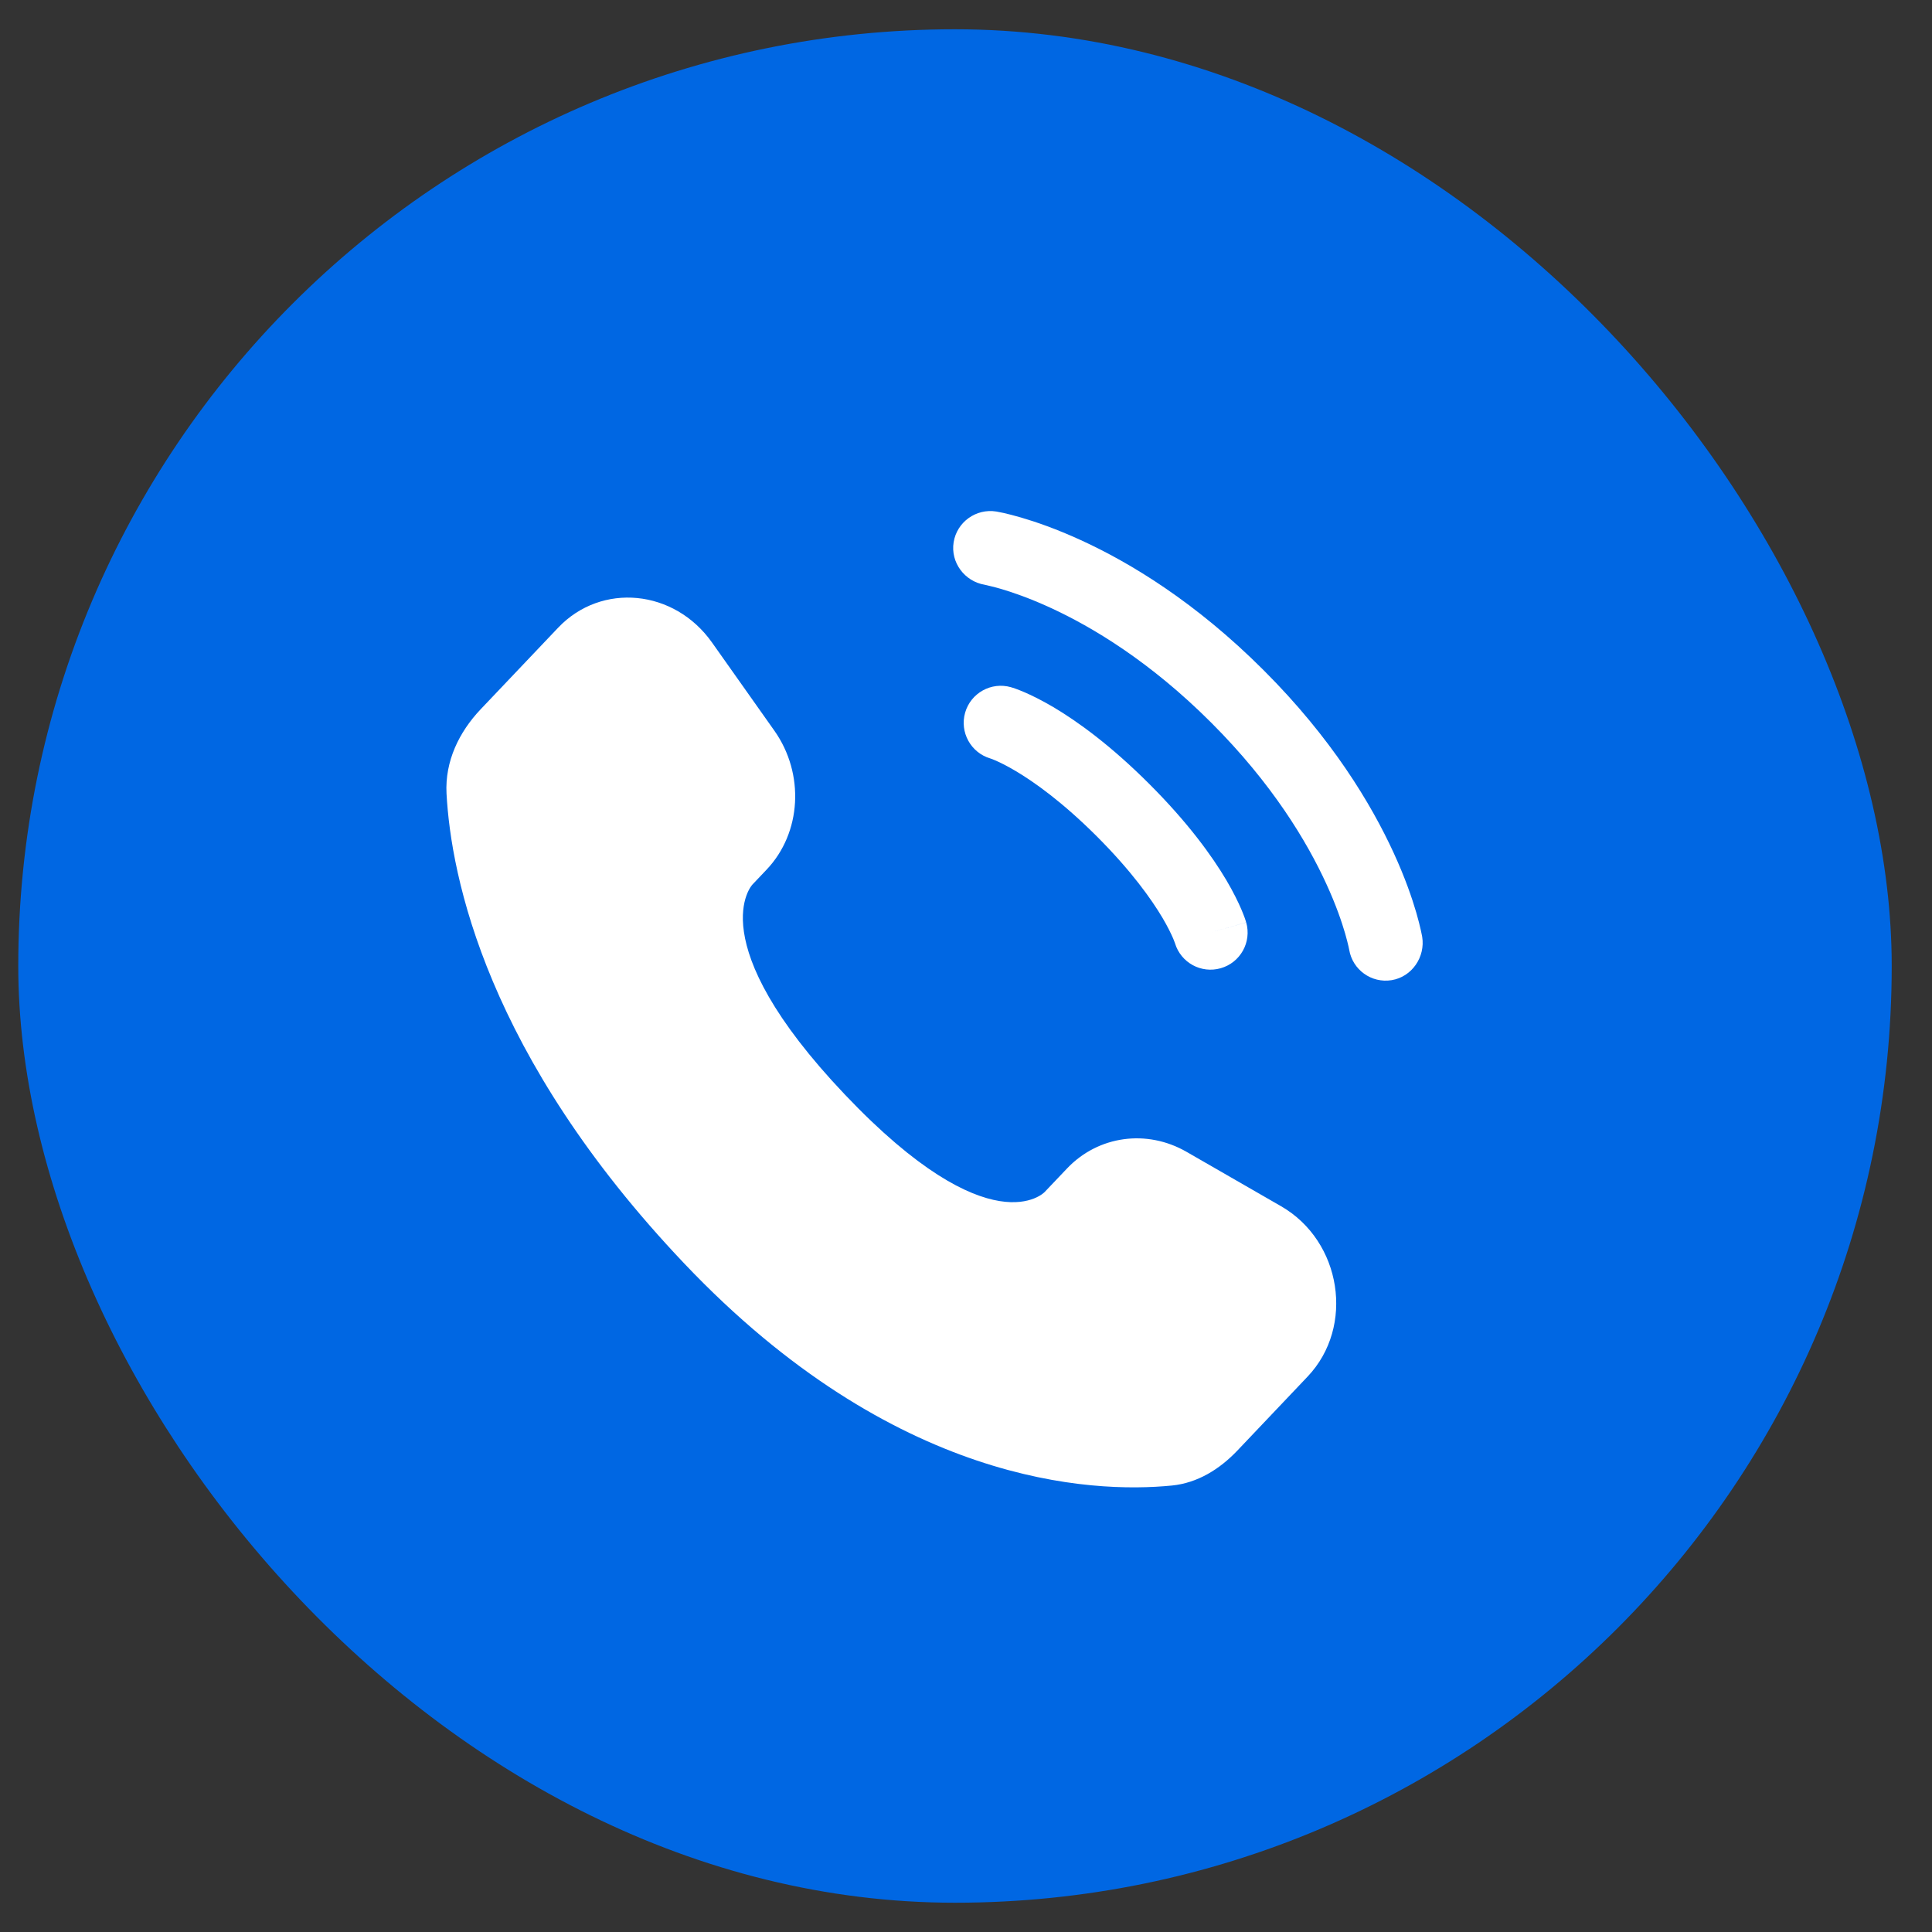
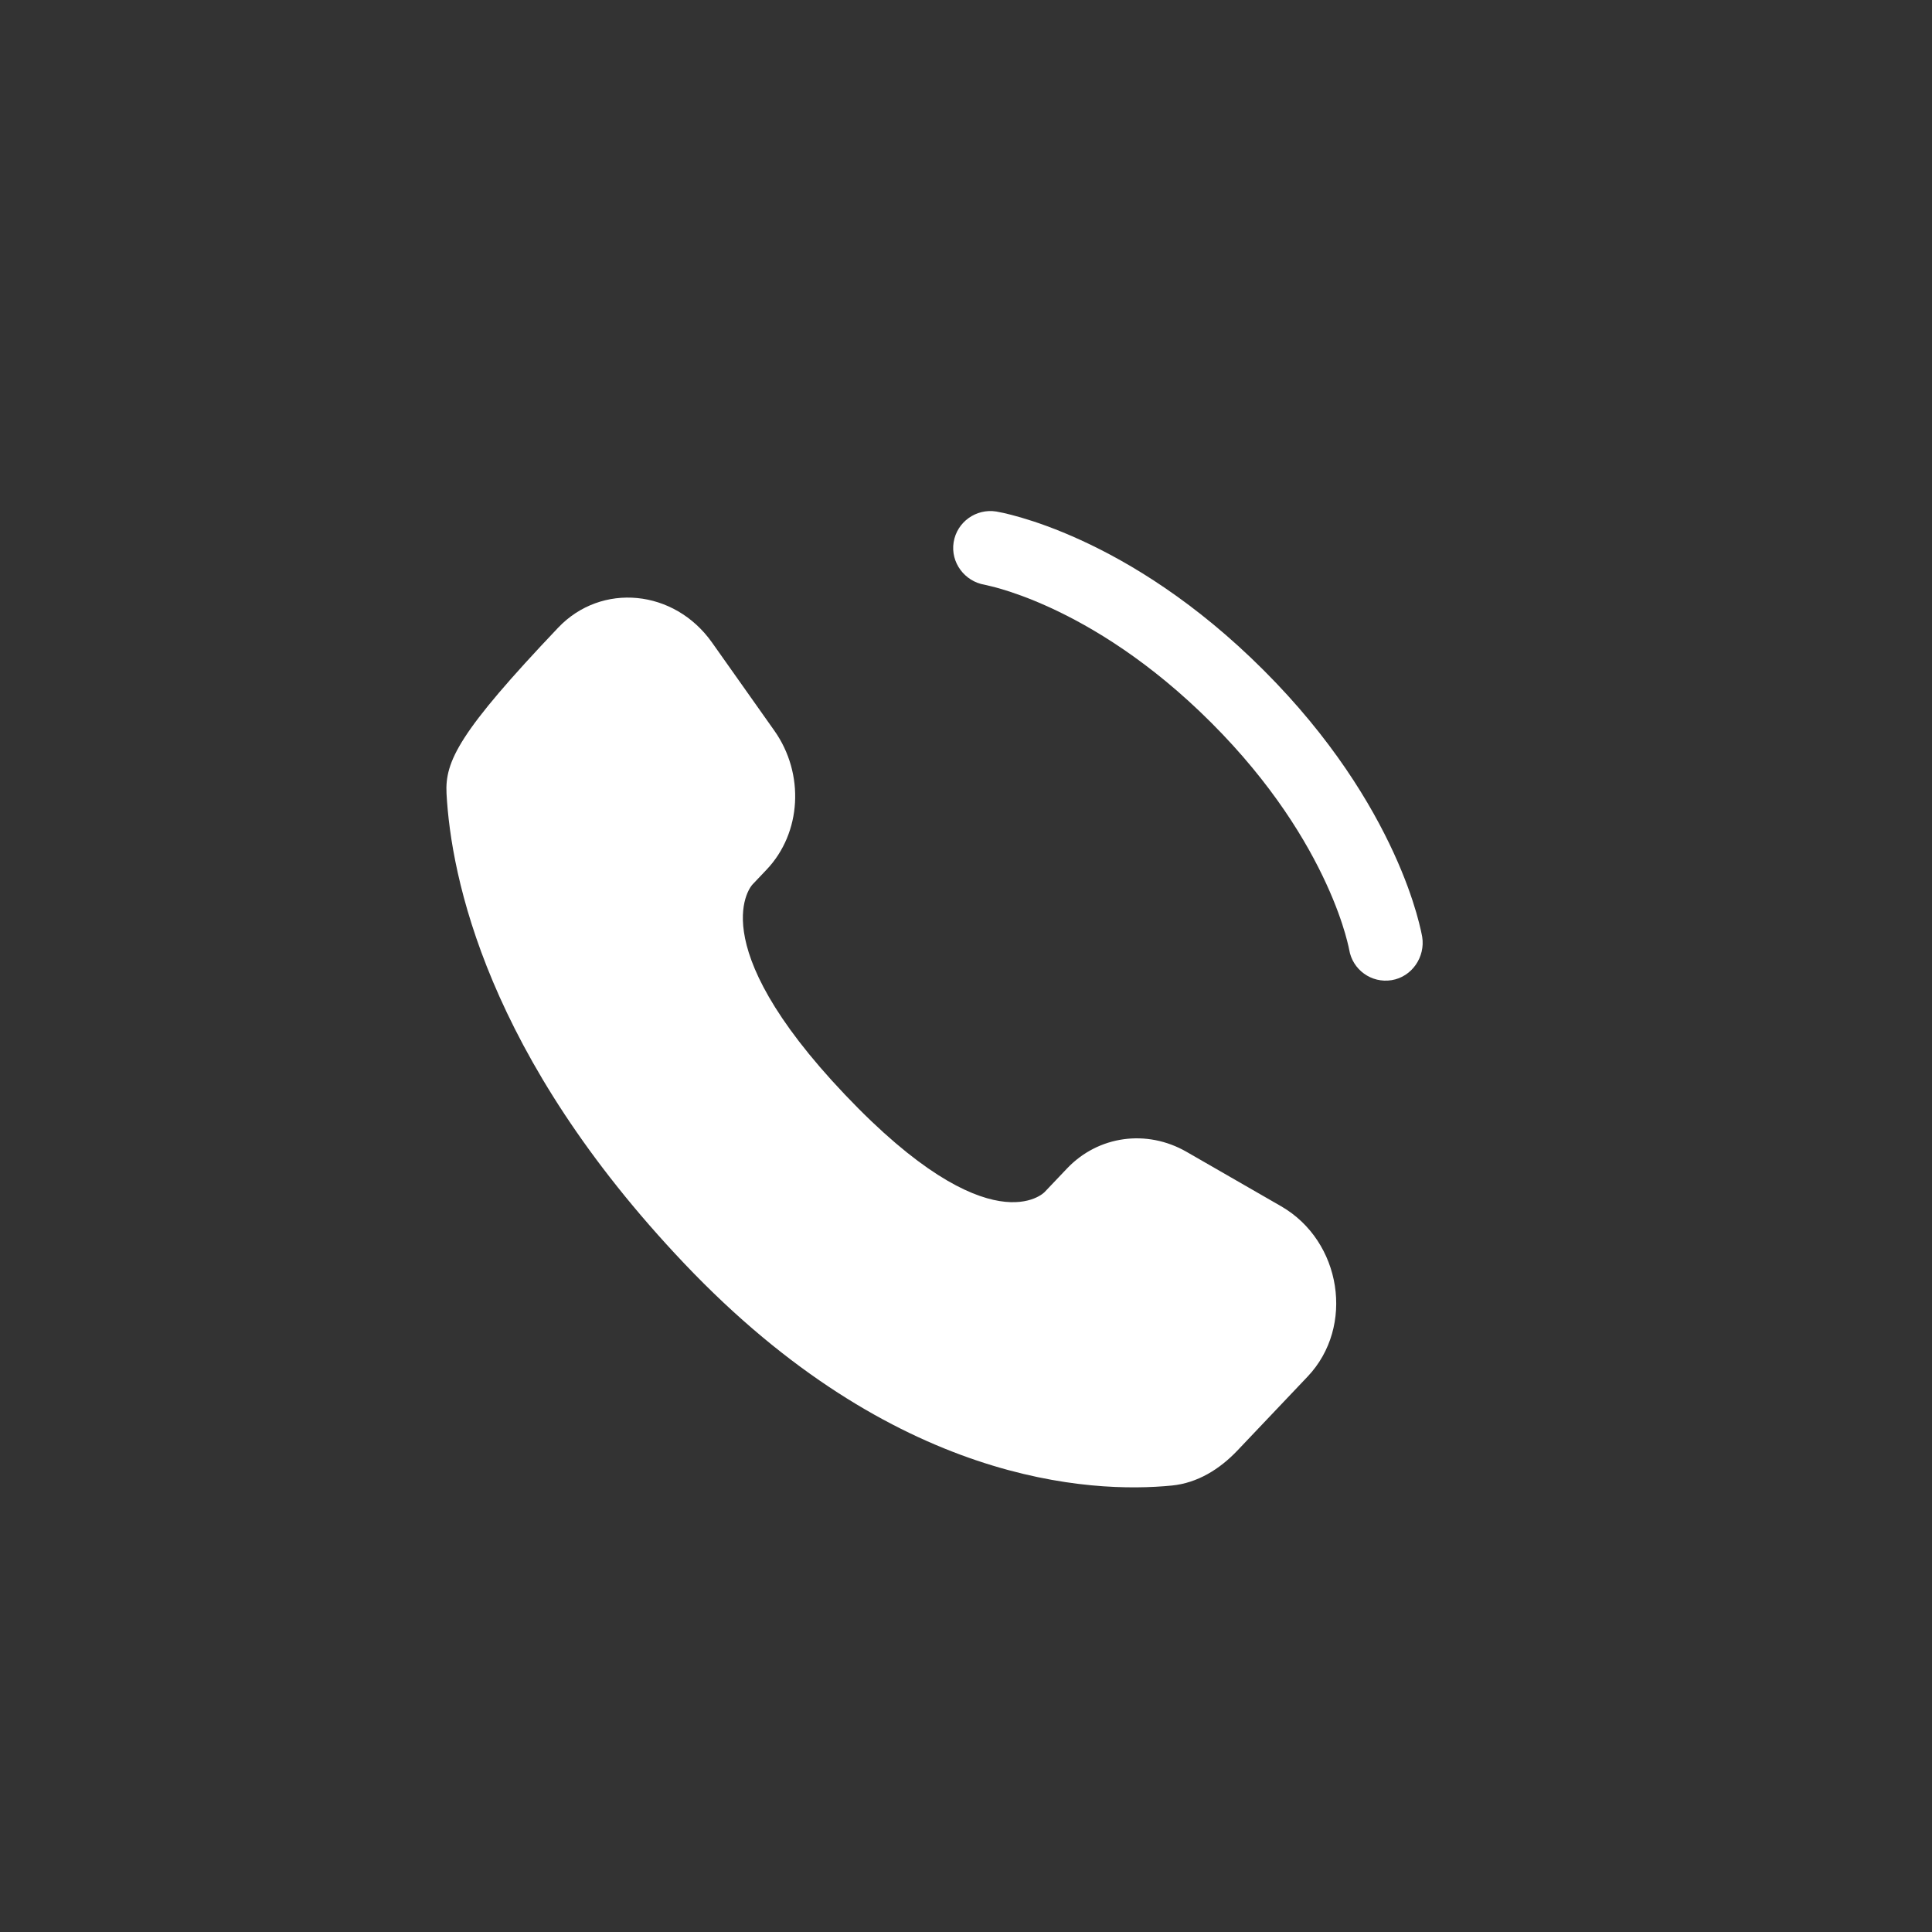
<svg xmlns="http://www.w3.org/2000/svg" width="33" height="33" viewBox="0 0 33 33" fill="none">
  <rect x="0" y="0" width="33" height="33" fill="#333333" stroke="none" />
-   <rect x="0.312" y="0.5" width="32" height="32" rx="16" fill="#0067E3" />
-   <path d="M18.227 19.957L17.842 20.362C17.842 20.362 16.928 21.325 14.433 18.698C11.938 16.071 12.852 15.109 12.852 15.109L13.094 14.854C13.691 14.226 13.747 13.217 13.227 12.481L12.162 10.975C11.518 10.064 10.273 9.944 9.534 10.721L8.209 12.116C7.843 12.502 7.598 13.001 7.627 13.556C7.704 14.974 8.31 18.025 11.691 21.585C15.277 25.36 18.641 25.51 20.017 25.374C20.452 25.331 20.831 25.097 21.136 24.776L22.335 23.513C23.145 22.66 22.917 21.199 21.881 20.603L20.267 19.674C19.587 19.283 18.759 19.398 18.227 19.957Z" fill="white" />
+   <path d="M18.227 19.957L17.842 20.362C17.842 20.362 16.928 21.325 14.433 18.698C11.938 16.071 12.852 15.109 12.852 15.109L13.094 14.854C13.691 14.226 13.747 13.217 13.227 12.481L12.162 10.975C11.518 10.064 10.273 9.944 9.534 10.721C7.843 12.502 7.598 13.001 7.627 13.556C7.704 14.974 8.31 18.025 11.691 21.585C15.277 25.36 18.641 25.51 20.017 25.374C20.452 25.331 20.831 25.097 21.136 24.776L22.335 23.513C23.145 22.66 22.917 21.199 21.881 20.603L20.267 19.674C19.587 19.283 18.759 19.398 18.227 19.957Z" fill="white" />
  <path d="M16.289 9.261C16.345 8.916 16.672 8.682 17.017 8.737C17.038 8.742 17.107 8.754 17.143 8.762C17.215 8.779 17.316 8.803 17.441 8.84C17.691 8.913 18.041 9.033 18.462 9.226C19.303 9.611 20.422 10.286 21.584 11.448C22.746 12.609 23.42 13.729 23.806 14.57C23.999 14.99 24.119 15.34 24.192 15.591C24.228 15.716 24.253 15.817 24.269 15.889C24.277 15.925 24.283 15.954 24.287 15.975L24.292 16.001C24.348 16.346 24.116 16.686 23.77 16.742C23.426 16.798 23.102 16.565 23.045 16.221C23.043 16.212 23.038 16.187 23.033 16.164C23.022 16.117 23.004 16.043 22.976 15.945C22.919 15.749 22.82 15.457 22.655 15.098C22.326 14.38 21.734 13.388 20.688 12.343C19.643 11.298 18.652 10.706 17.934 10.377C17.574 10.212 17.283 10.113 17.087 10.056C16.989 10.027 16.865 9.999 16.819 9.988C16.475 9.931 16.233 9.605 16.289 9.261Z" fill="white" />
-   <path fill-rule="evenodd" clip-rule="evenodd" d="M16.485 12.173C16.581 11.837 16.932 11.642 17.268 11.738L17.094 12.347C17.268 11.738 17.268 11.738 17.268 11.738L17.27 11.739L17.271 11.739L17.274 11.74L17.28 11.742L17.297 11.747C17.31 11.751 17.326 11.756 17.345 11.763C17.382 11.776 17.433 11.796 17.494 11.822C17.617 11.875 17.785 11.956 17.992 12.078C18.405 12.323 18.969 12.729 19.632 13.392C20.295 14.055 20.701 14.619 20.946 15.032C21.068 15.239 21.149 15.407 21.202 15.53C21.228 15.591 21.247 15.641 21.261 15.679C21.268 15.698 21.273 15.714 21.277 15.727L21.282 15.744L21.284 15.75L21.285 15.753L21.285 15.754C21.285 15.754 21.286 15.755 20.677 15.929L21.286 15.755C21.382 16.092 21.187 16.442 20.851 16.538C20.517 16.634 20.17 16.443 20.07 16.112L20.067 16.103C20.063 16.09 20.053 16.065 20.038 16.029C20.006 15.956 19.95 15.836 19.856 15.677C19.667 15.359 19.327 14.879 18.736 14.287C18.145 13.697 17.665 13.357 17.346 13.168C17.187 13.074 17.068 13.017 16.995 12.986C16.959 12.97 16.934 12.961 16.921 12.957L16.912 12.954C16.581 12.854 16.39 12.507 16.485 12.173Z" fill="white" />
</svg>